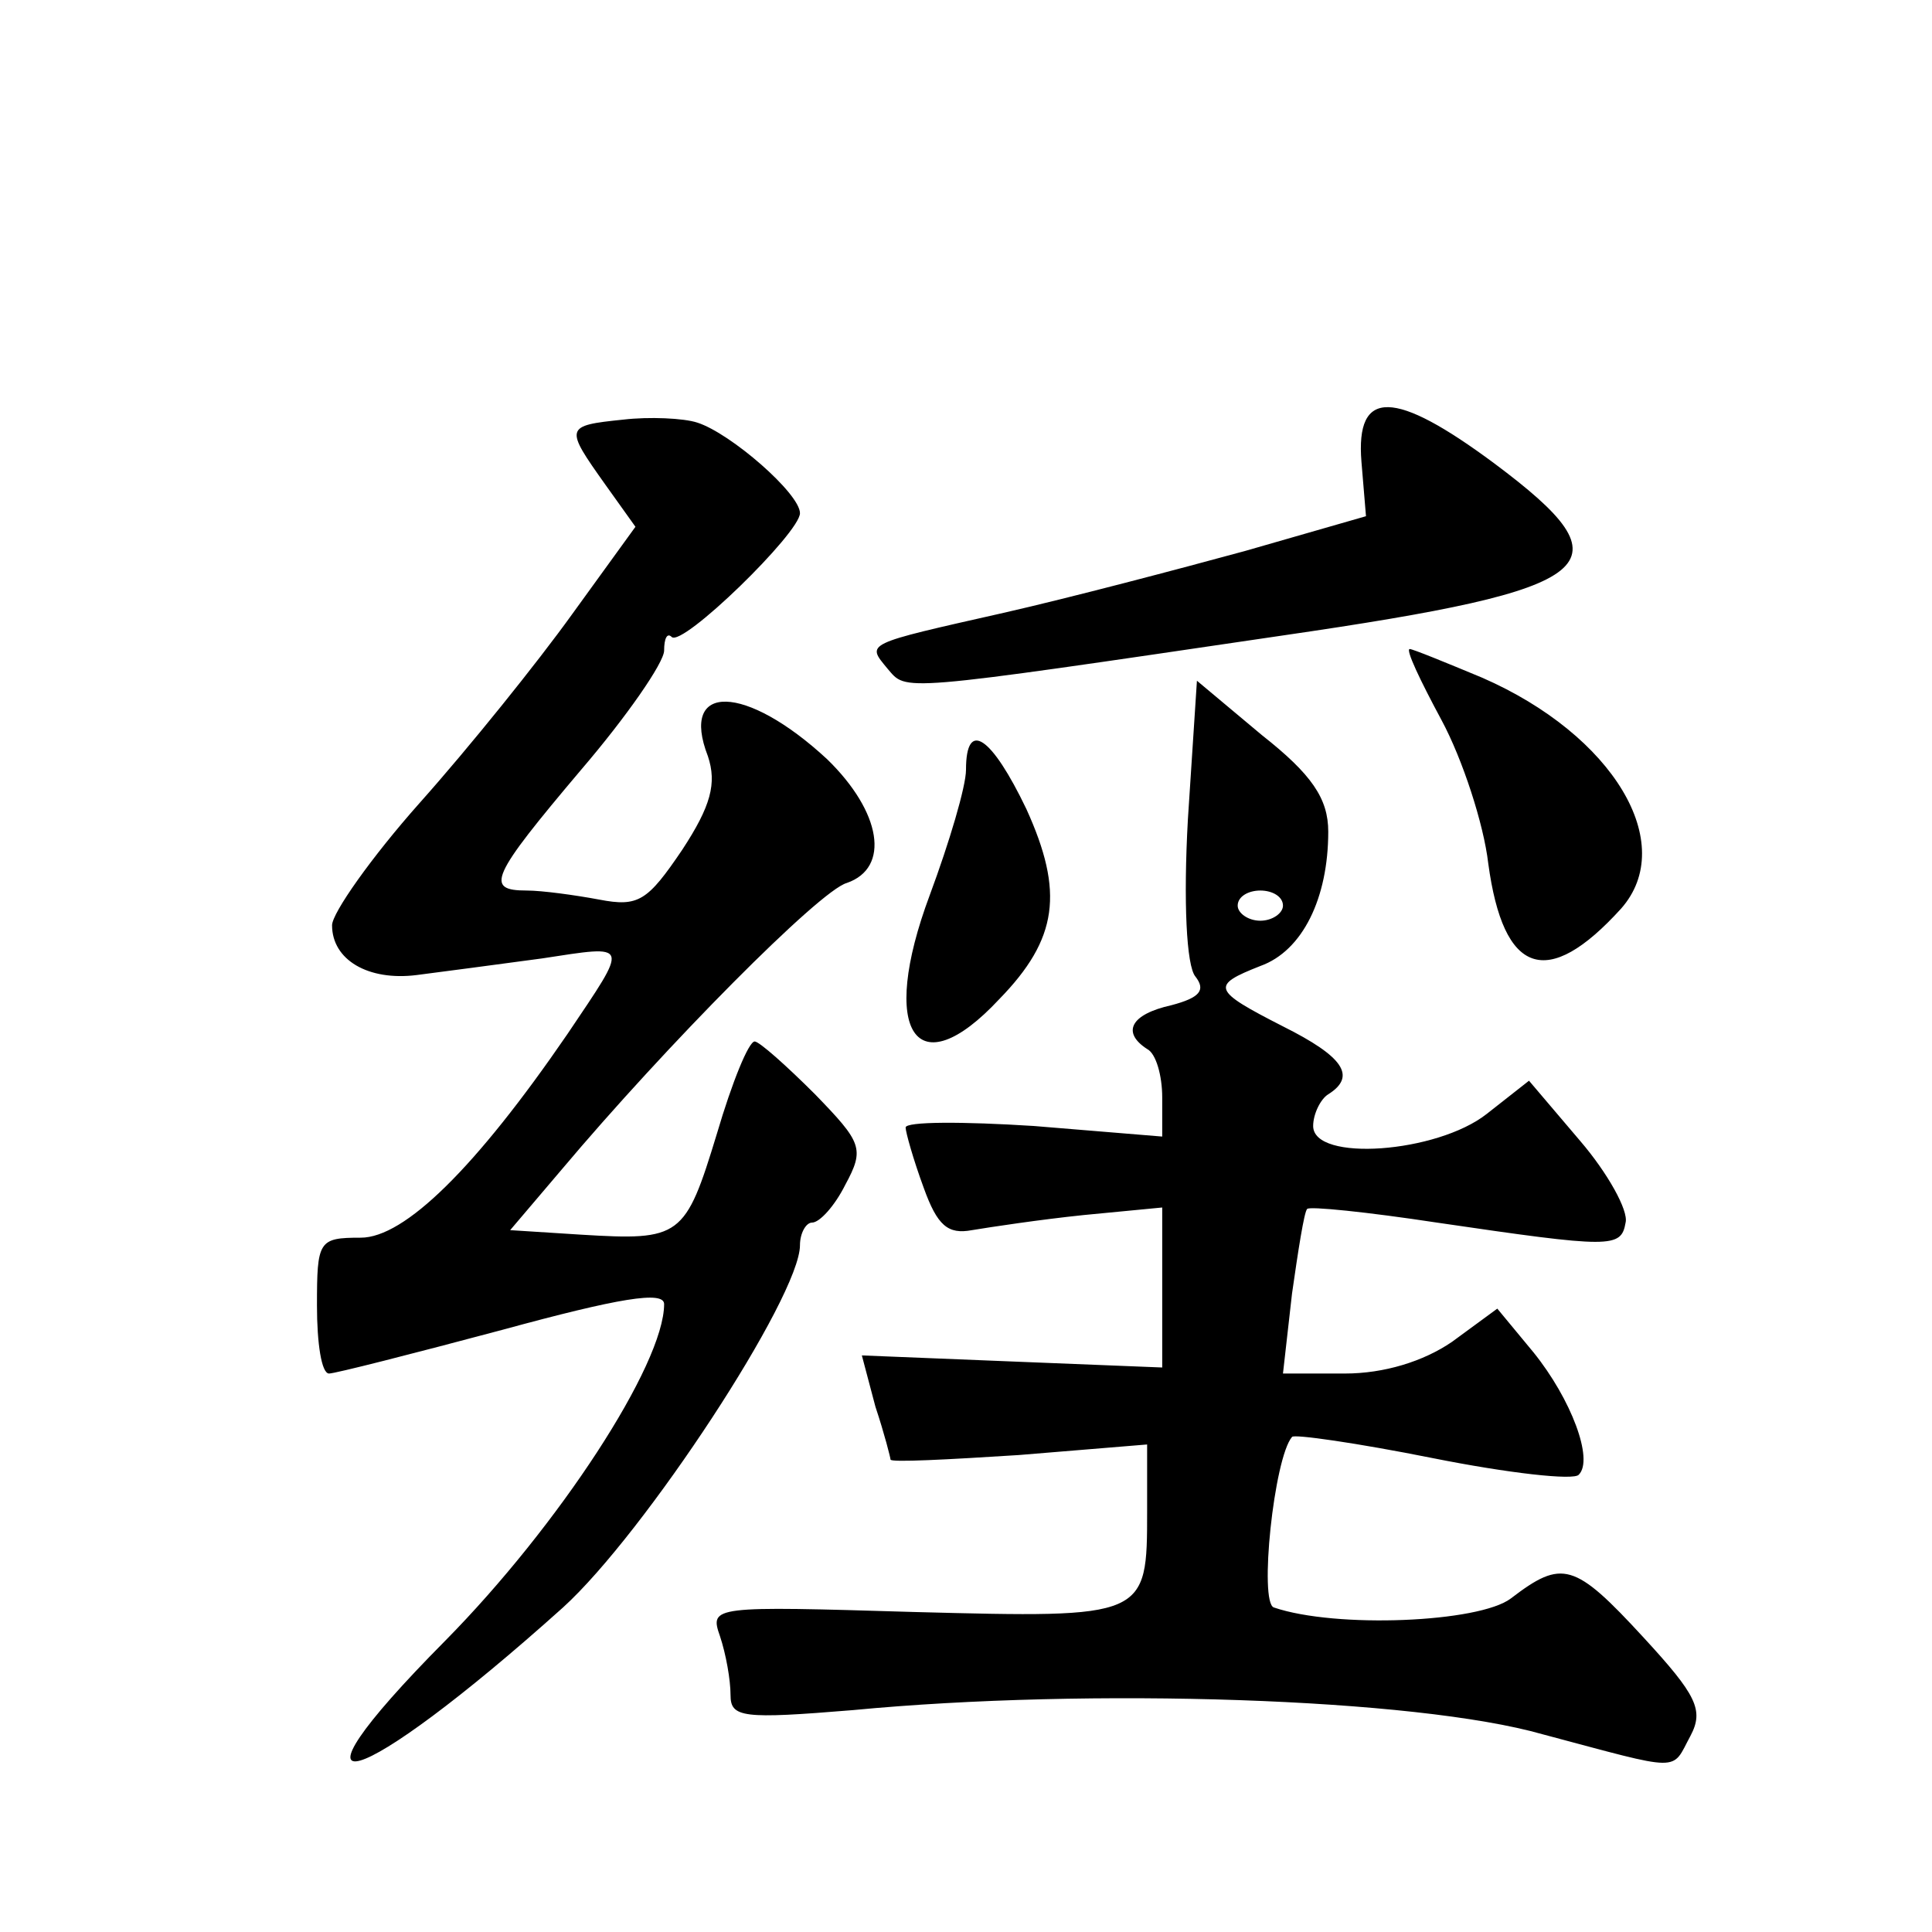
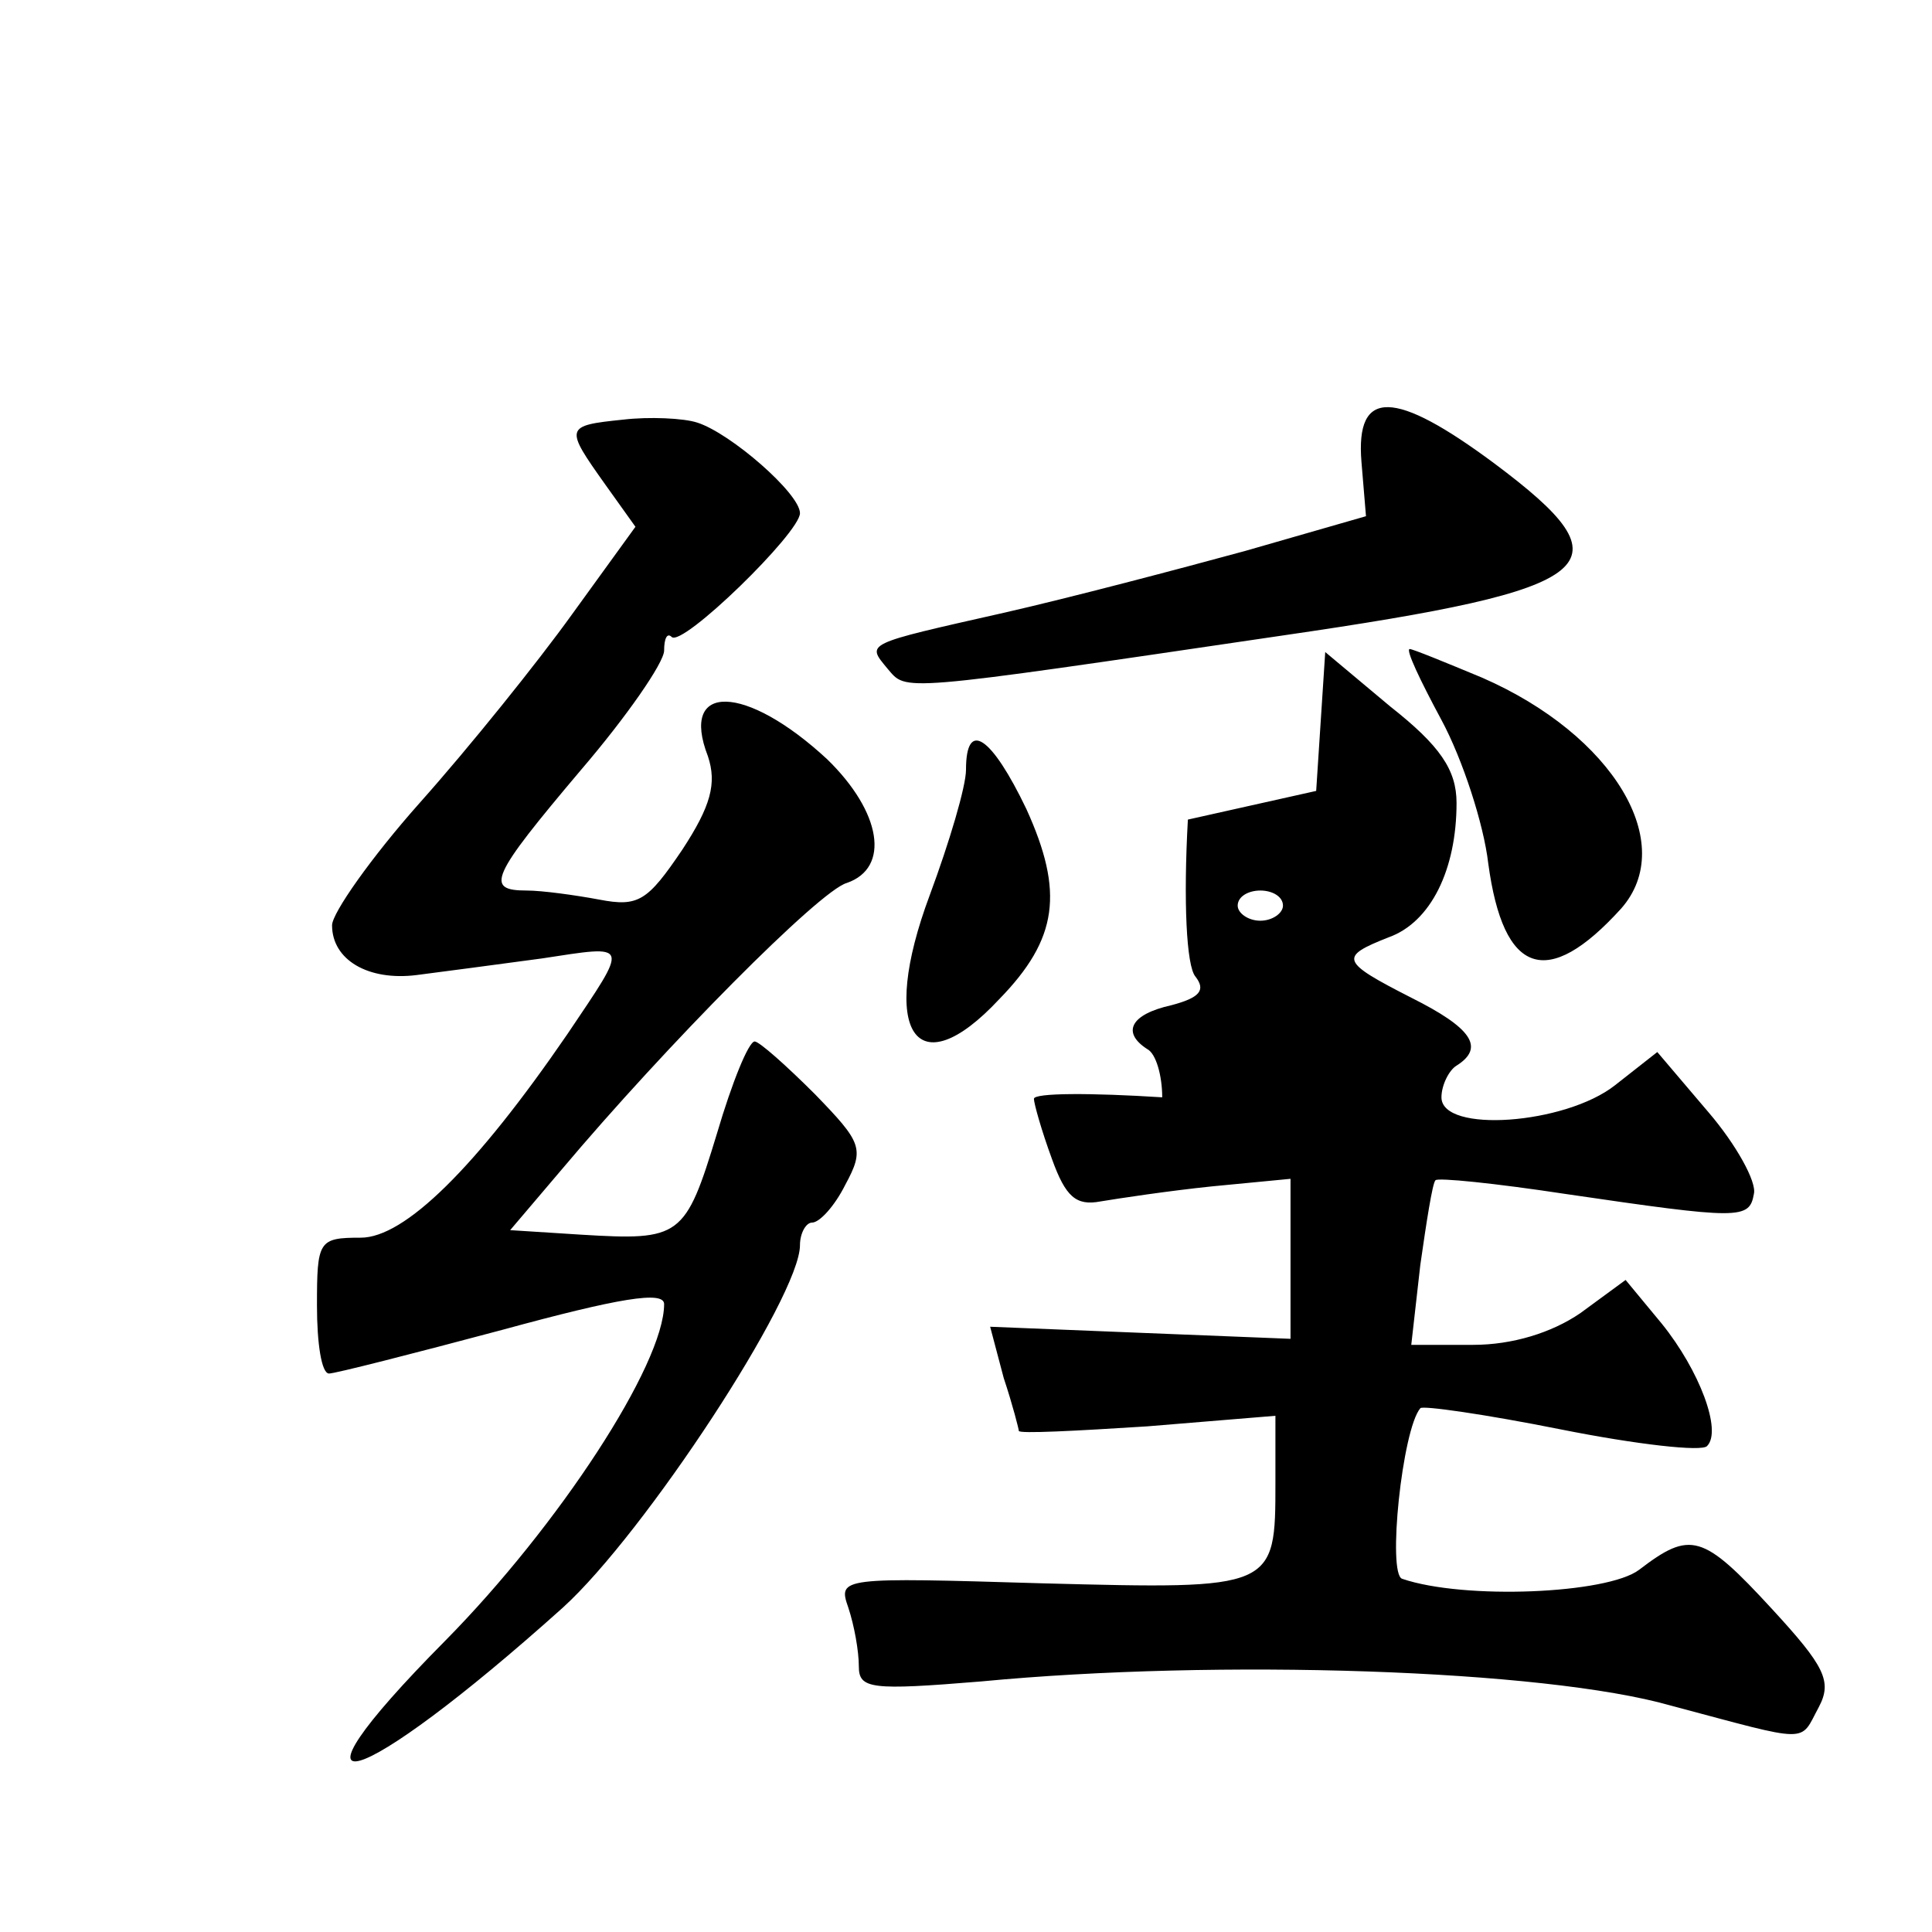
<svg xmlns="http://www.w3.org/2000/svg" version="1.0" width="128pt" height="128pt" viewBox="0 0 128 128" preserveAspectRatio="xMidYMid meet">
  <g transform="translate(0,128) scale(0.1,-0.1)" fill="#0" stroke="none">
-     <path d="M413 1002 c-39 -4 -39 -5 -12 -43 l20 -28 -42 -58 c-23 -32 -68 -88 -101 -125 -32 -36 -58 -73 -58 -81 0 -23 24 -37 56 -33 16 2 53 7 83 11 59 9 58 11 17 -50 -61 -89 -108 -135 -137 -135 -28 0 -29 -2 -29 -45 0 -25 3 -45 8 -45 4 0 55 13 115 29 77 21 107 26 107 17 0 -40 -70 -147 -145 -223 -117 -118 -59 -101 78 22 54 49 157 206 157 240 0 8 4 15 8 15 5 0 15 11 22 25 13 24 11 28 -20 60 -19 19 -37 35 -40 35 -4 0 -15 -27 -25 -61 -21 -69 -24 -71 -90 -67 l-47 3 34 40 c69 82 171 185 189 190 29 10 23 47 -13 82 -54 50 -98 51 -79 2 6 -18 2 -33 -17 -62 -23 -34 -29 -38 -55 -33 -16 3 -38 6 -48 6 -28 0 -24 9 36 80 30 35 55 71 55 79 0 8 2 12 5 9 7 -7 85 69 85 82 0 13 -46 53 -68 60 -9 3 -32 4 -49 2z M902 974 l3 -36 -80 -23 c-44 -12 -116 -31 -160 -41 -93 -21 -91 -20 -77 -37 13 -15 4 -16 262 22 213 31 231 46 140 114 -66 49 -92 50 -88 1z M955 803 c14 -26 28 -69 31 -95 10 -74 39 -84 88 -30 38 43 -5 115 -92 153 -24 10 -46 19 -48 19 -3 0 7 -21 21 -47z M787 737 c-3 -54 -1 -97 5 -104 7 -9 3 -14 -16 -19 -27 -6 -33 -18 -16 -29 6 -3 10 -18 10 -32 l0 -26 -85 7 c-47 3 -85 3 -85 -1 0 -3 5 -21 12 -40 9 -25 16 -31 32 -28 12 2 45 7 74 10 l52 5 0 -53 0 -53 -100 4 -99 4 9 -34 c6 -18 10 -34 10 -35 0 -2 38 0 85 3 l85 7 0 -44 c0 -71 0 -71 -154 -67 -134 4 -136 4 -129 -16 4 -12 7 -29 7 -39 0 -15 8 -16 81 -10 157 15 373 8 457 -16 94 -25 85 -25 98 -1 9 17 4 27 -31 65 -46 50 -54 52 -88 26 -21 -16 -116 -20 -157 -6 -10 3 0 99 12 113 1 2 43 -4 93 -14 50 -10 94 -15 97 -11 10 10 -5 50 -30 81 l-24 29 -30 -22 c-19 -13 -45 -21 -71 -21 l-41 0 6 53 c4 28 8 54 10 56 1 2 40 -2 86 -9 116 -17 122 -17 125 0 2 8 -12 33 -30 54 l-34 40 -28 -22 c-33 -26 -115 -32 -115 -8 0 8 5 18 10 21 19 12 10 25 -30 45 -47 24 -48 27 -15 40 28 10 45 45 45 89 0 22 -11 38 -44 64 l-43 36 -6 -92z m63 -57 c0 -5 -7 -10 -15 -10 -8 0 -15 5 -15 10 0 6 7 10 15 10 8 0 15 -4 15 -10z M640 770 c0 -11 -11 -48 -24 -83 -34 -91 -9 -128 46 -69 39 40 43 71 18 126 -23 48 -40 60 -40 26z" />
+     <path d="M413 1002 c-39 -4 -39 -5 -12 -43 l20 -28 -42 -58 c-23 -32 -68 -88 -101 -125 -32 -36 -58 -73 -58 -81 0 -23 24 -37 56 -33 16 2 53 7 83 11 59 9 58 11 17 -50 -61 -89 -108 -135 -137 -135 -28 0 -29 -2 -29 -45 0 -25 3 -45 8 -45 4 0 55 13 115 29 77 21 107 26 107 17 0 -40 -70 -147 -145 -223 -117 -118 -59 -101 78 22 54 49 157 206 157 240 0 8 4 15 8 15 5 0 15 11 22 25 13 24 11 28 -20 60 -19 19 -37 35 -40 35 -4 0 -15 -27 -25 -61 -21 -69 -24 -71 -90 -67 l-47 3 34 40 c69 82 171 185 189 190 29 10 23 47 -13 82 -54 50 -98 51 -79 2 6 -18 2 -33 -17 -62 -23 -34 -29 -38 -55 -33 -16 3 -38 6 -48 6 -28 0 -24 9 36 80 30 35 55 71 55 79 0 8 2 12 5 9 7 -7 85 69 85 82 0 13 -46 53 -68 60 -9 3 -32 4 -49 2z M902 974 l3 -36 -80 -23 c-44 -12 -116 -31 -160 -41 -93 -21 -91 -20 -77 -37 13 -15 4 -16 262 22 213 31 231 46 140 114 -66 49 -92 50 -88 1z M955 803 c14 -26 28 -69 31 -95 10 -74 39 -84 88 -30 38 43 -5 115 -92 153 -24 10 -46 19 -48 19 -3 0 7 -21 21 -47z M787 737 c-3 -54 -1 -97 5 -104 7 -9 3 -14 -16 -19 -27 -6 -33 -18 -16 -29 6 -3 10 -18 10 -32 c-47 3 -85 3 -85 -1 0 -3 5 -21 12 -40 9 -25 16 -31 32 -28 12 2 45 7 74 10 l52 5 0 -53 0 -53 -100 4 -99 4 9 -34 c6 -18 10 -34 10 -35 0 -2 38 0 85 3 l85 7 0 -44 c0 -71 0 -71 -154 -67 -134 4 -136 4 -129 -16 4 -12 7 -29 7 -39 0 -15 8 -16 81 -10 157 15 373 8 457 -16 94 -25 85 -25 98 -1 9 17 4 27 -31 65 -46 50 -54 52 -88 26 -21 -16 -116 -20 -157 -6 -10 3 0 99 12 113 1 2 43 -4 93 -14 50 -10 94 -15 97 -11 10 10 -5 50 -30 81 l-24 29 -30 -22 c-19 -13 -45 -21 -71 -21 l-41 0 6 53 c4 28 8 54 10 56 1 2 40 -2 86 -9 116 -17 122 -17 125 0 2 8 -12 33 -30 54 l-34 40 -28 -22 c-33 -26 -115 -32 -115 -8 0 8 5 18 10 21 19 12 10 25 -30 45 -47 24 -48 27 -15 40 28 10 45 45 45 89 0 22 -11 38 -44 64 l-43 36 -6 -92z m63 -57 c0 -5 -7 -10 -15 -10 -8 0 -15 5 -15 10 0 6 7 10 15 10 8 0 15 -4 15 -10z M640 770 c0 -11 -11 -48 -24 -83 -34 -91 -9 -128 46 -69 39 40 43 71 18 126 -23 48 -40 60 -40 26z" />
  </g>
</svg>